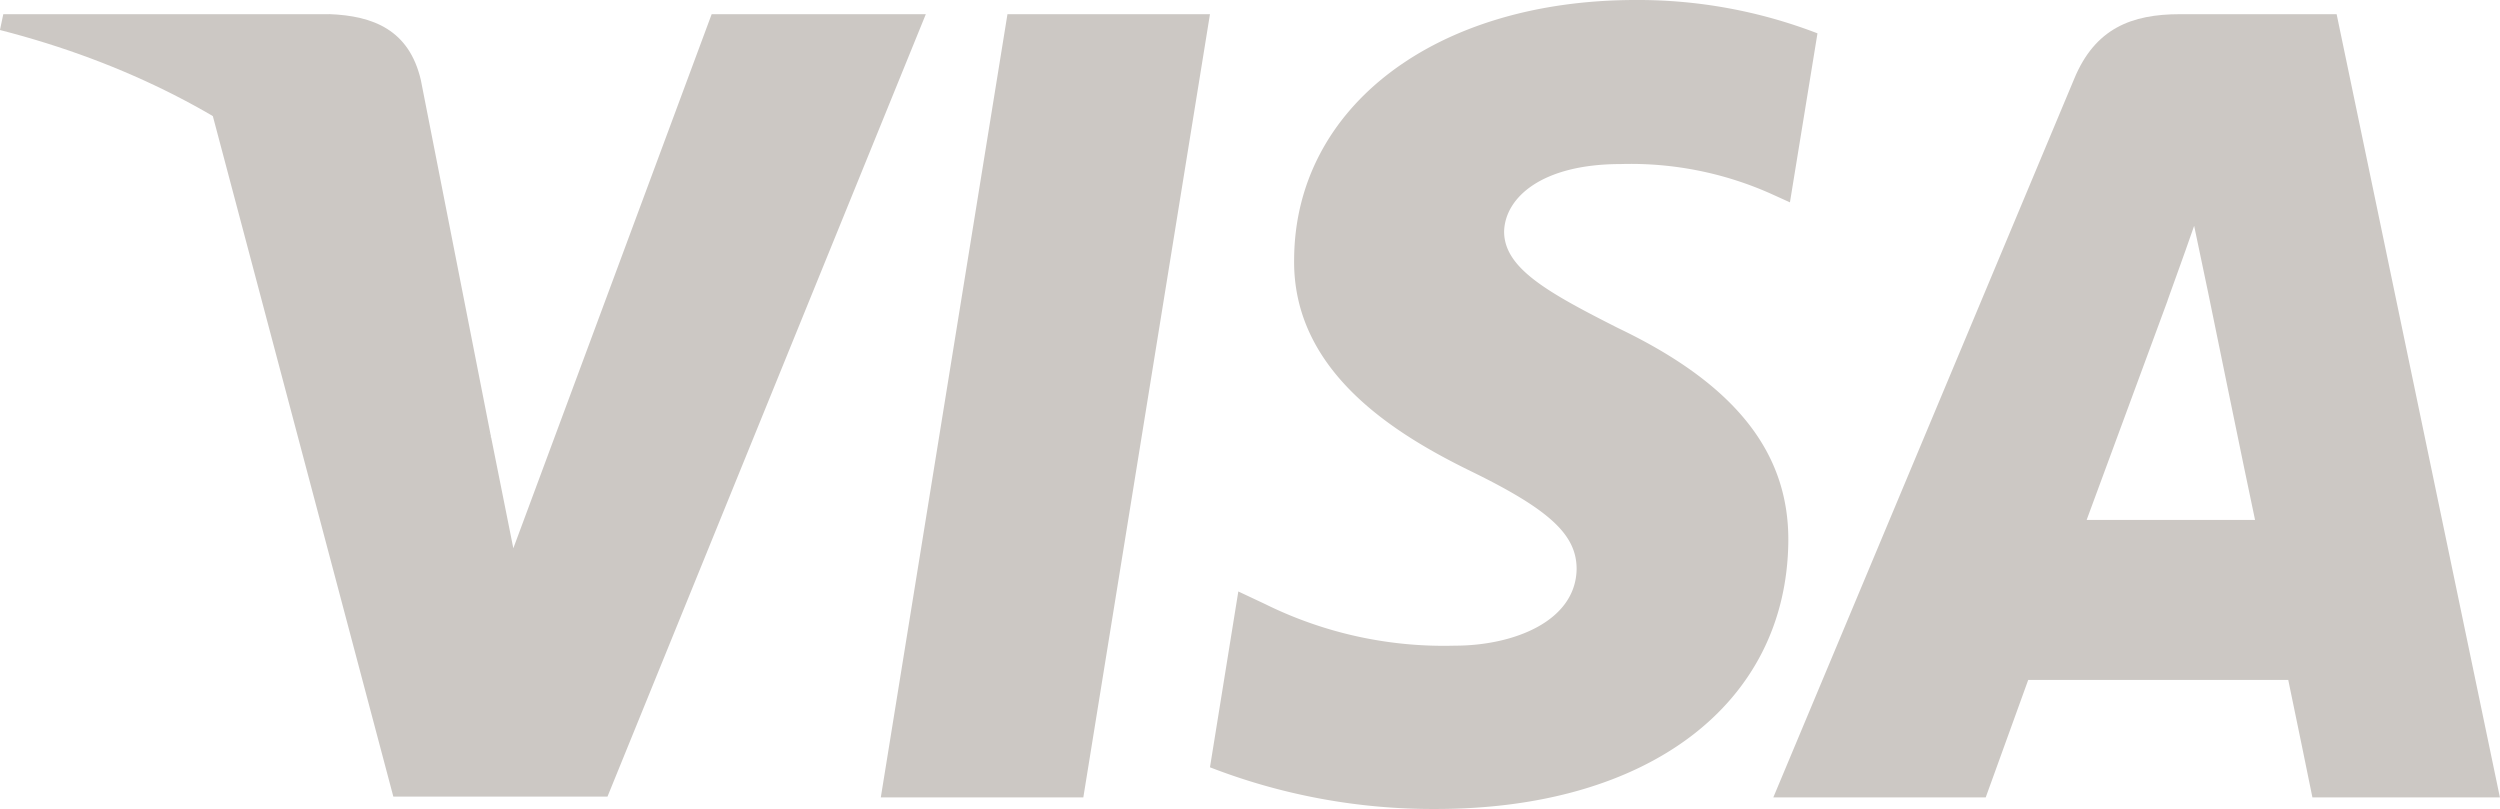
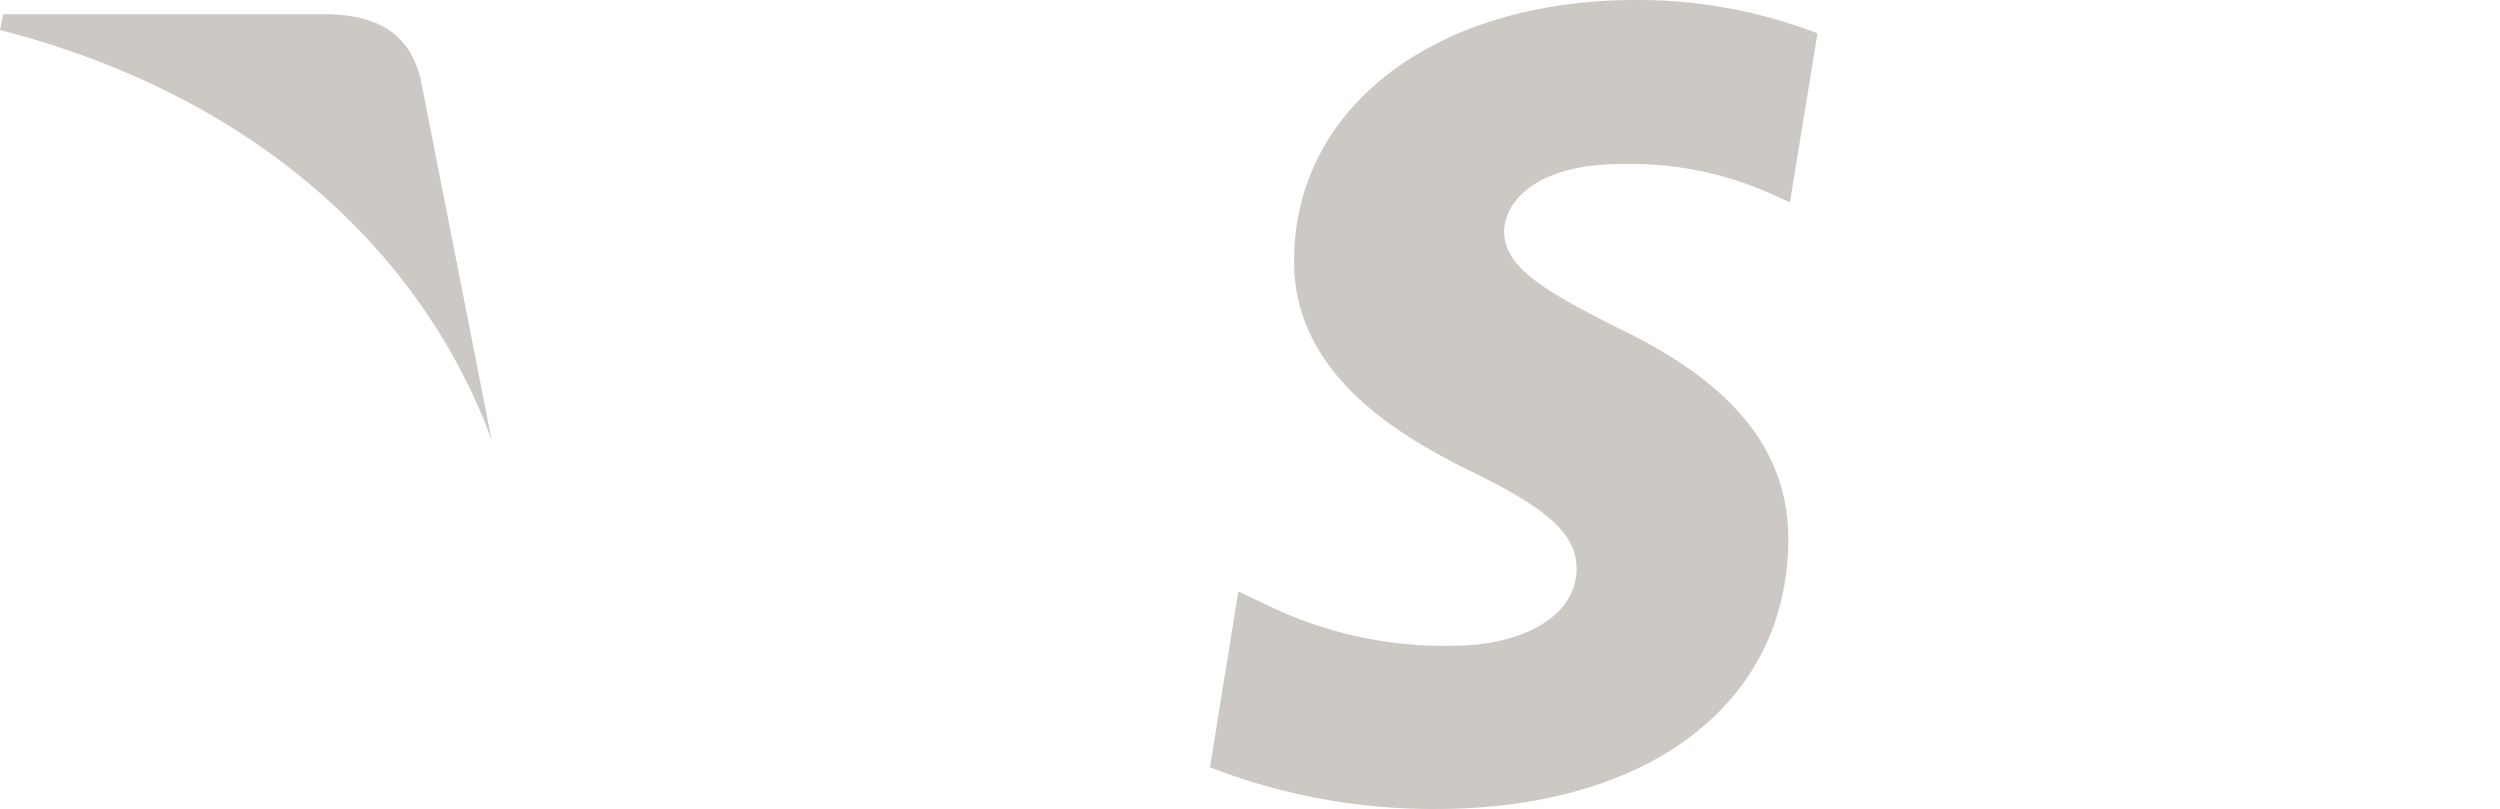
<svg xmlns="http://www.w3.org/2000/svg" width="128.295" height="41.521" viewBox="0 0 128.295 41.521">
  <g transform="translate(-2594.231 -1384.396)">
-     <path d="M581.825,68.318H571.432l6.5-40.194h10.392Z" transform="translate(2068 1357)" fill="#ccc8c4" />
    <path d="M619.5,29.107a25.618,25.618,0,0,0-9.322-1.711c-10.263,0-17.49,5.473-17.535,13.3-.085,5.773,5.175,8.98,9.109,10.9,4.021,1.967,5.388,3.251,5.388,5-.041,2.693-3.249,3.934-6.242,3.934a20.687,20.687,0,0,1-9.751-2.138l-1.368-.643-1.455,9.023a31.622,31.622,0,0,0,11.591,2.139c10.905,0,18-5.388,18.089-13.726.041-4.576-2.736-8.082-8.724-10.947-3.635-1.839-5.861-3.079-5.861-4.961.042-1.71,1.883-3.462,5.986-3.462a17.653,17.653,0,0,1,7.742,1.539l.94.426Z" transform="translate(2068 1357)" fill="#ccc8c4" />
-     <path d="M633.313,54.079c.856-2.309,4.15-11.246,4.15-11.246-.044.086.854-2.352,1.367-3.848l.726,3.463s1.968,9.621,2.4,11.631Zm12.829-25.955H638.1c-2.479,0-4.362.726-5.432,3.335L617.234,68.317h10.9s1.8-4.961,2.181-6.029h13.344c.3,1.411,1.24,6.029,1.24,6.029h9.622Z" transform="translate(2068 1357)" fill="#ccc8c4" />
-     <path d="M562.752,28.124,552.574,55.532l-1.112-5.558c-1.882-6.414-7.783-13.383-14.369-16.848l9.323,35.149h10.99l16.336-40.151Z" transform="translate(2068 1357)" fill="#ccc8c4" />
    <path d="M543.123,28.124H526.4l-.171.812c13.043,3.336,21.682,11.376,25.231,21.039L547.827,31.5c-.6-2.567-2.438-3.294-4.7-3.379" transform="translate(2068 1357)" fill="#ccc8c4" />
  </g>
</svg>